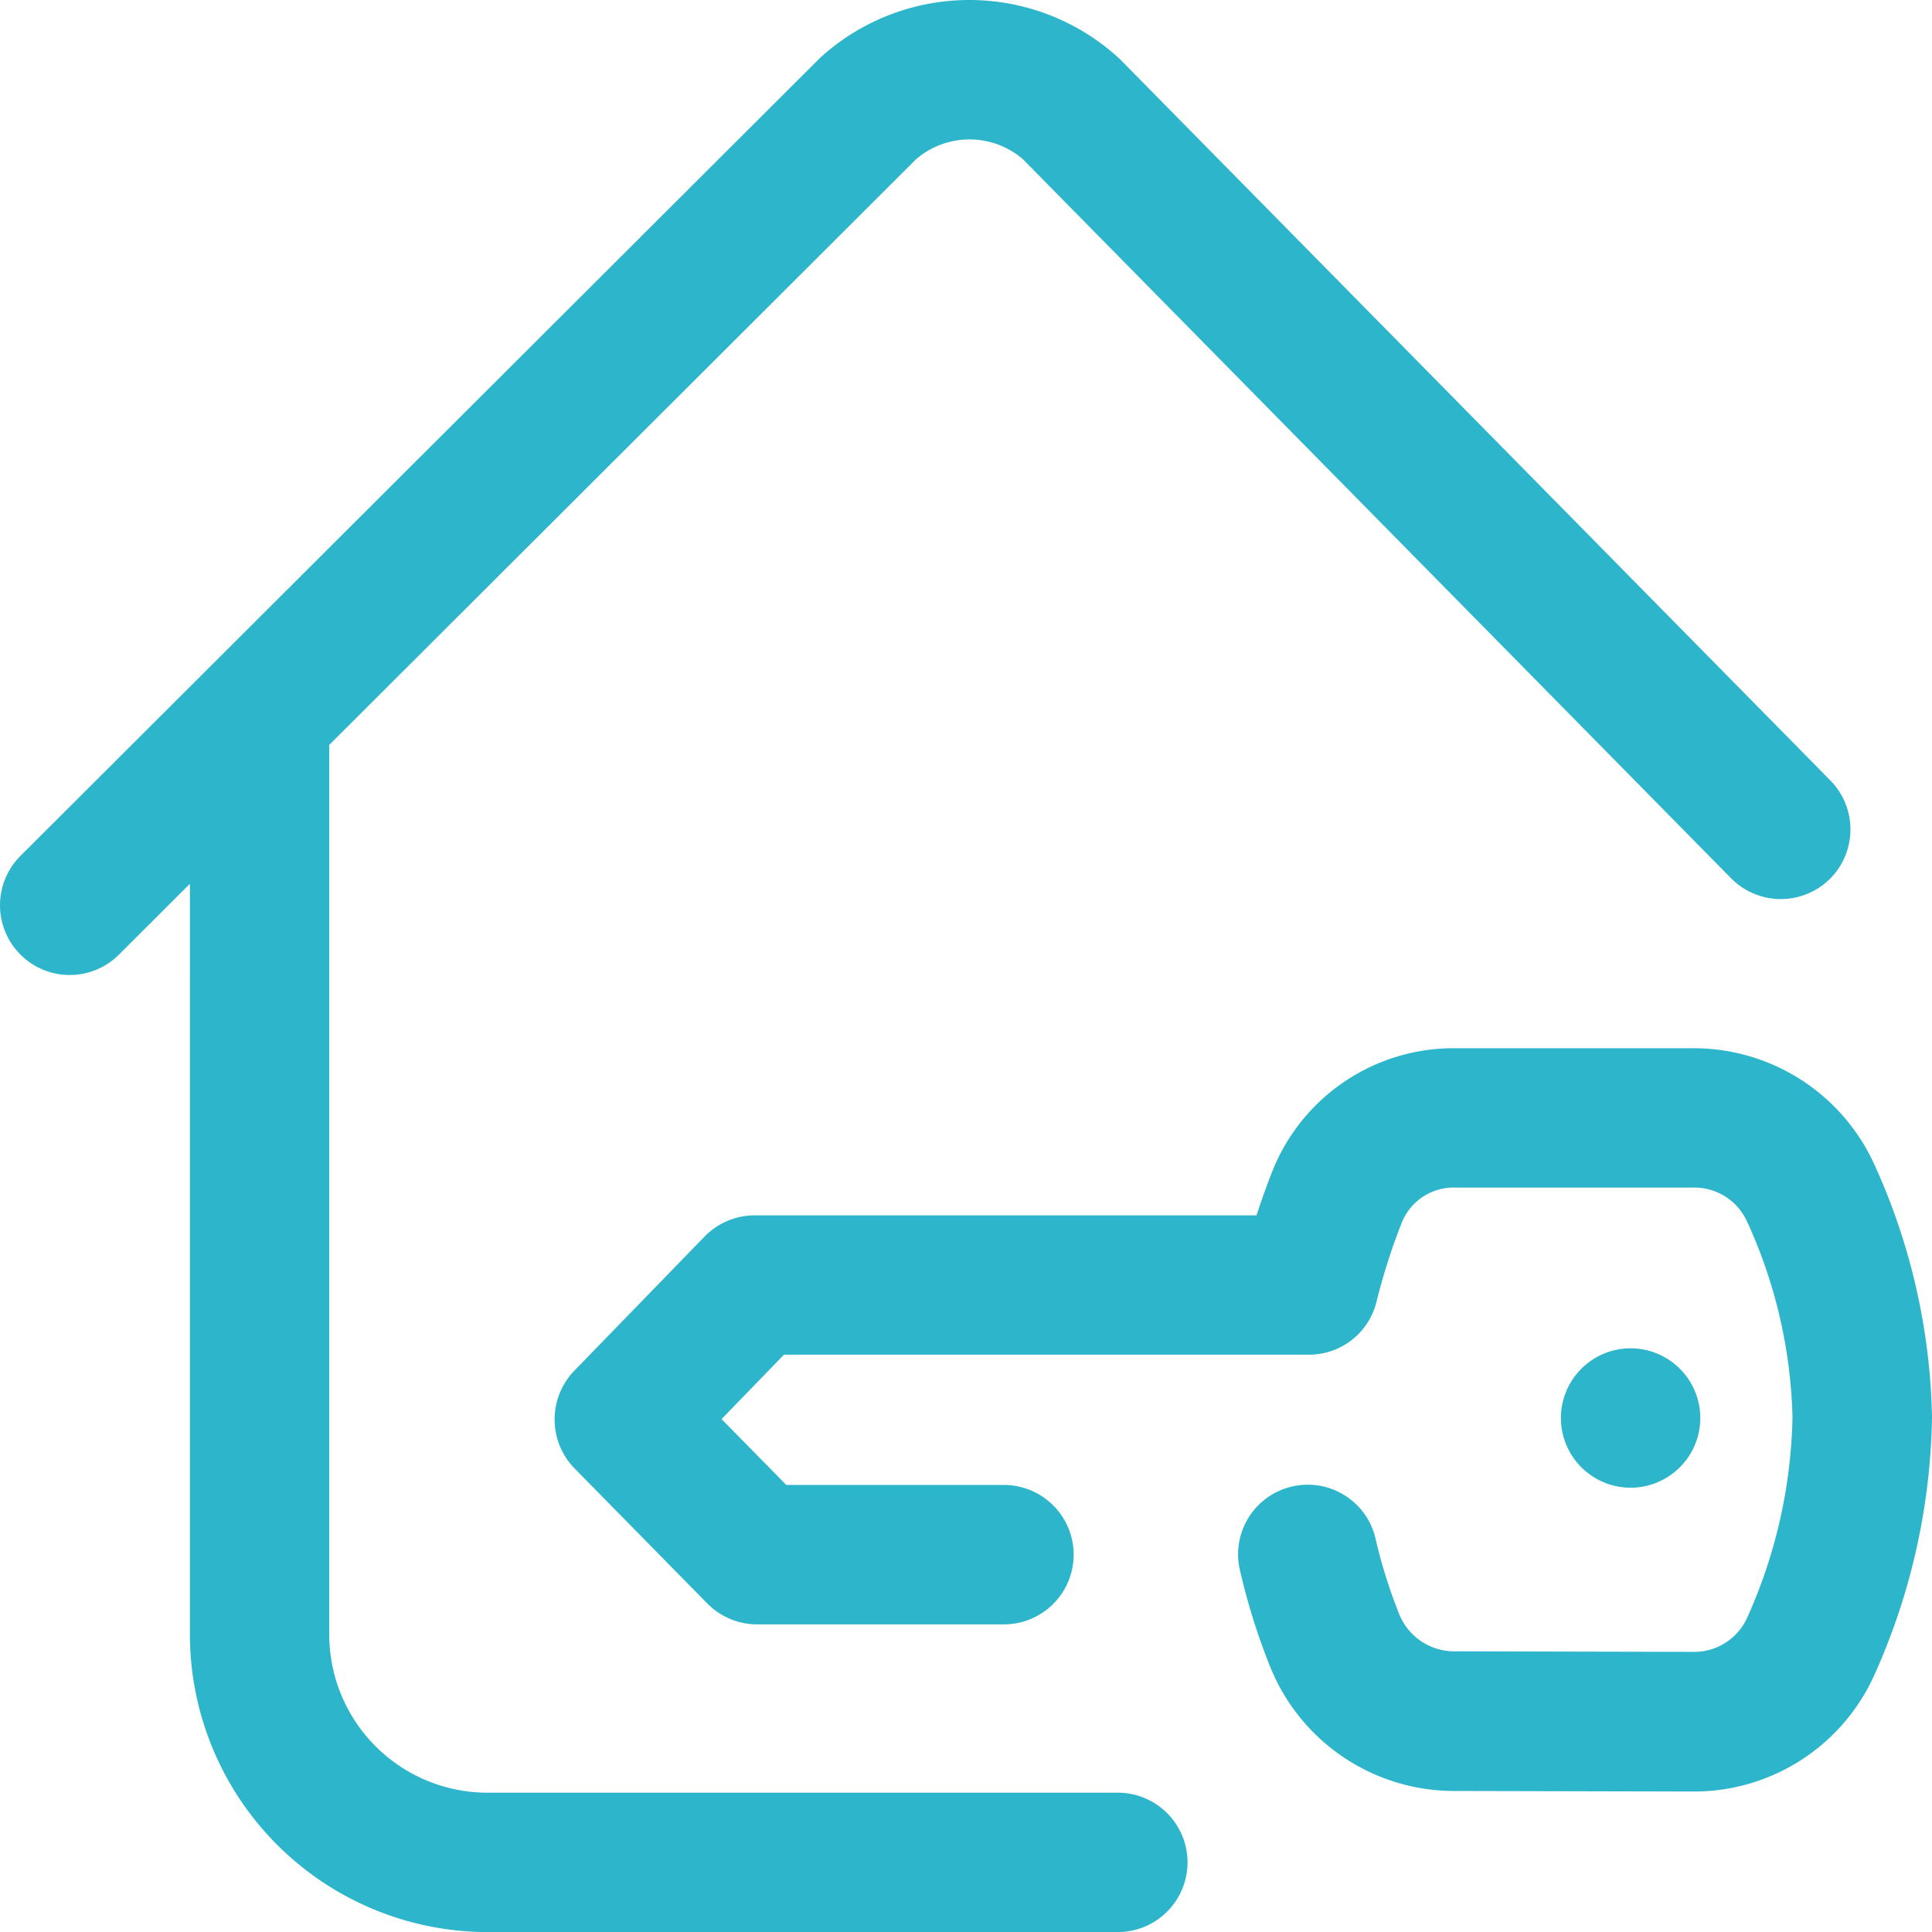
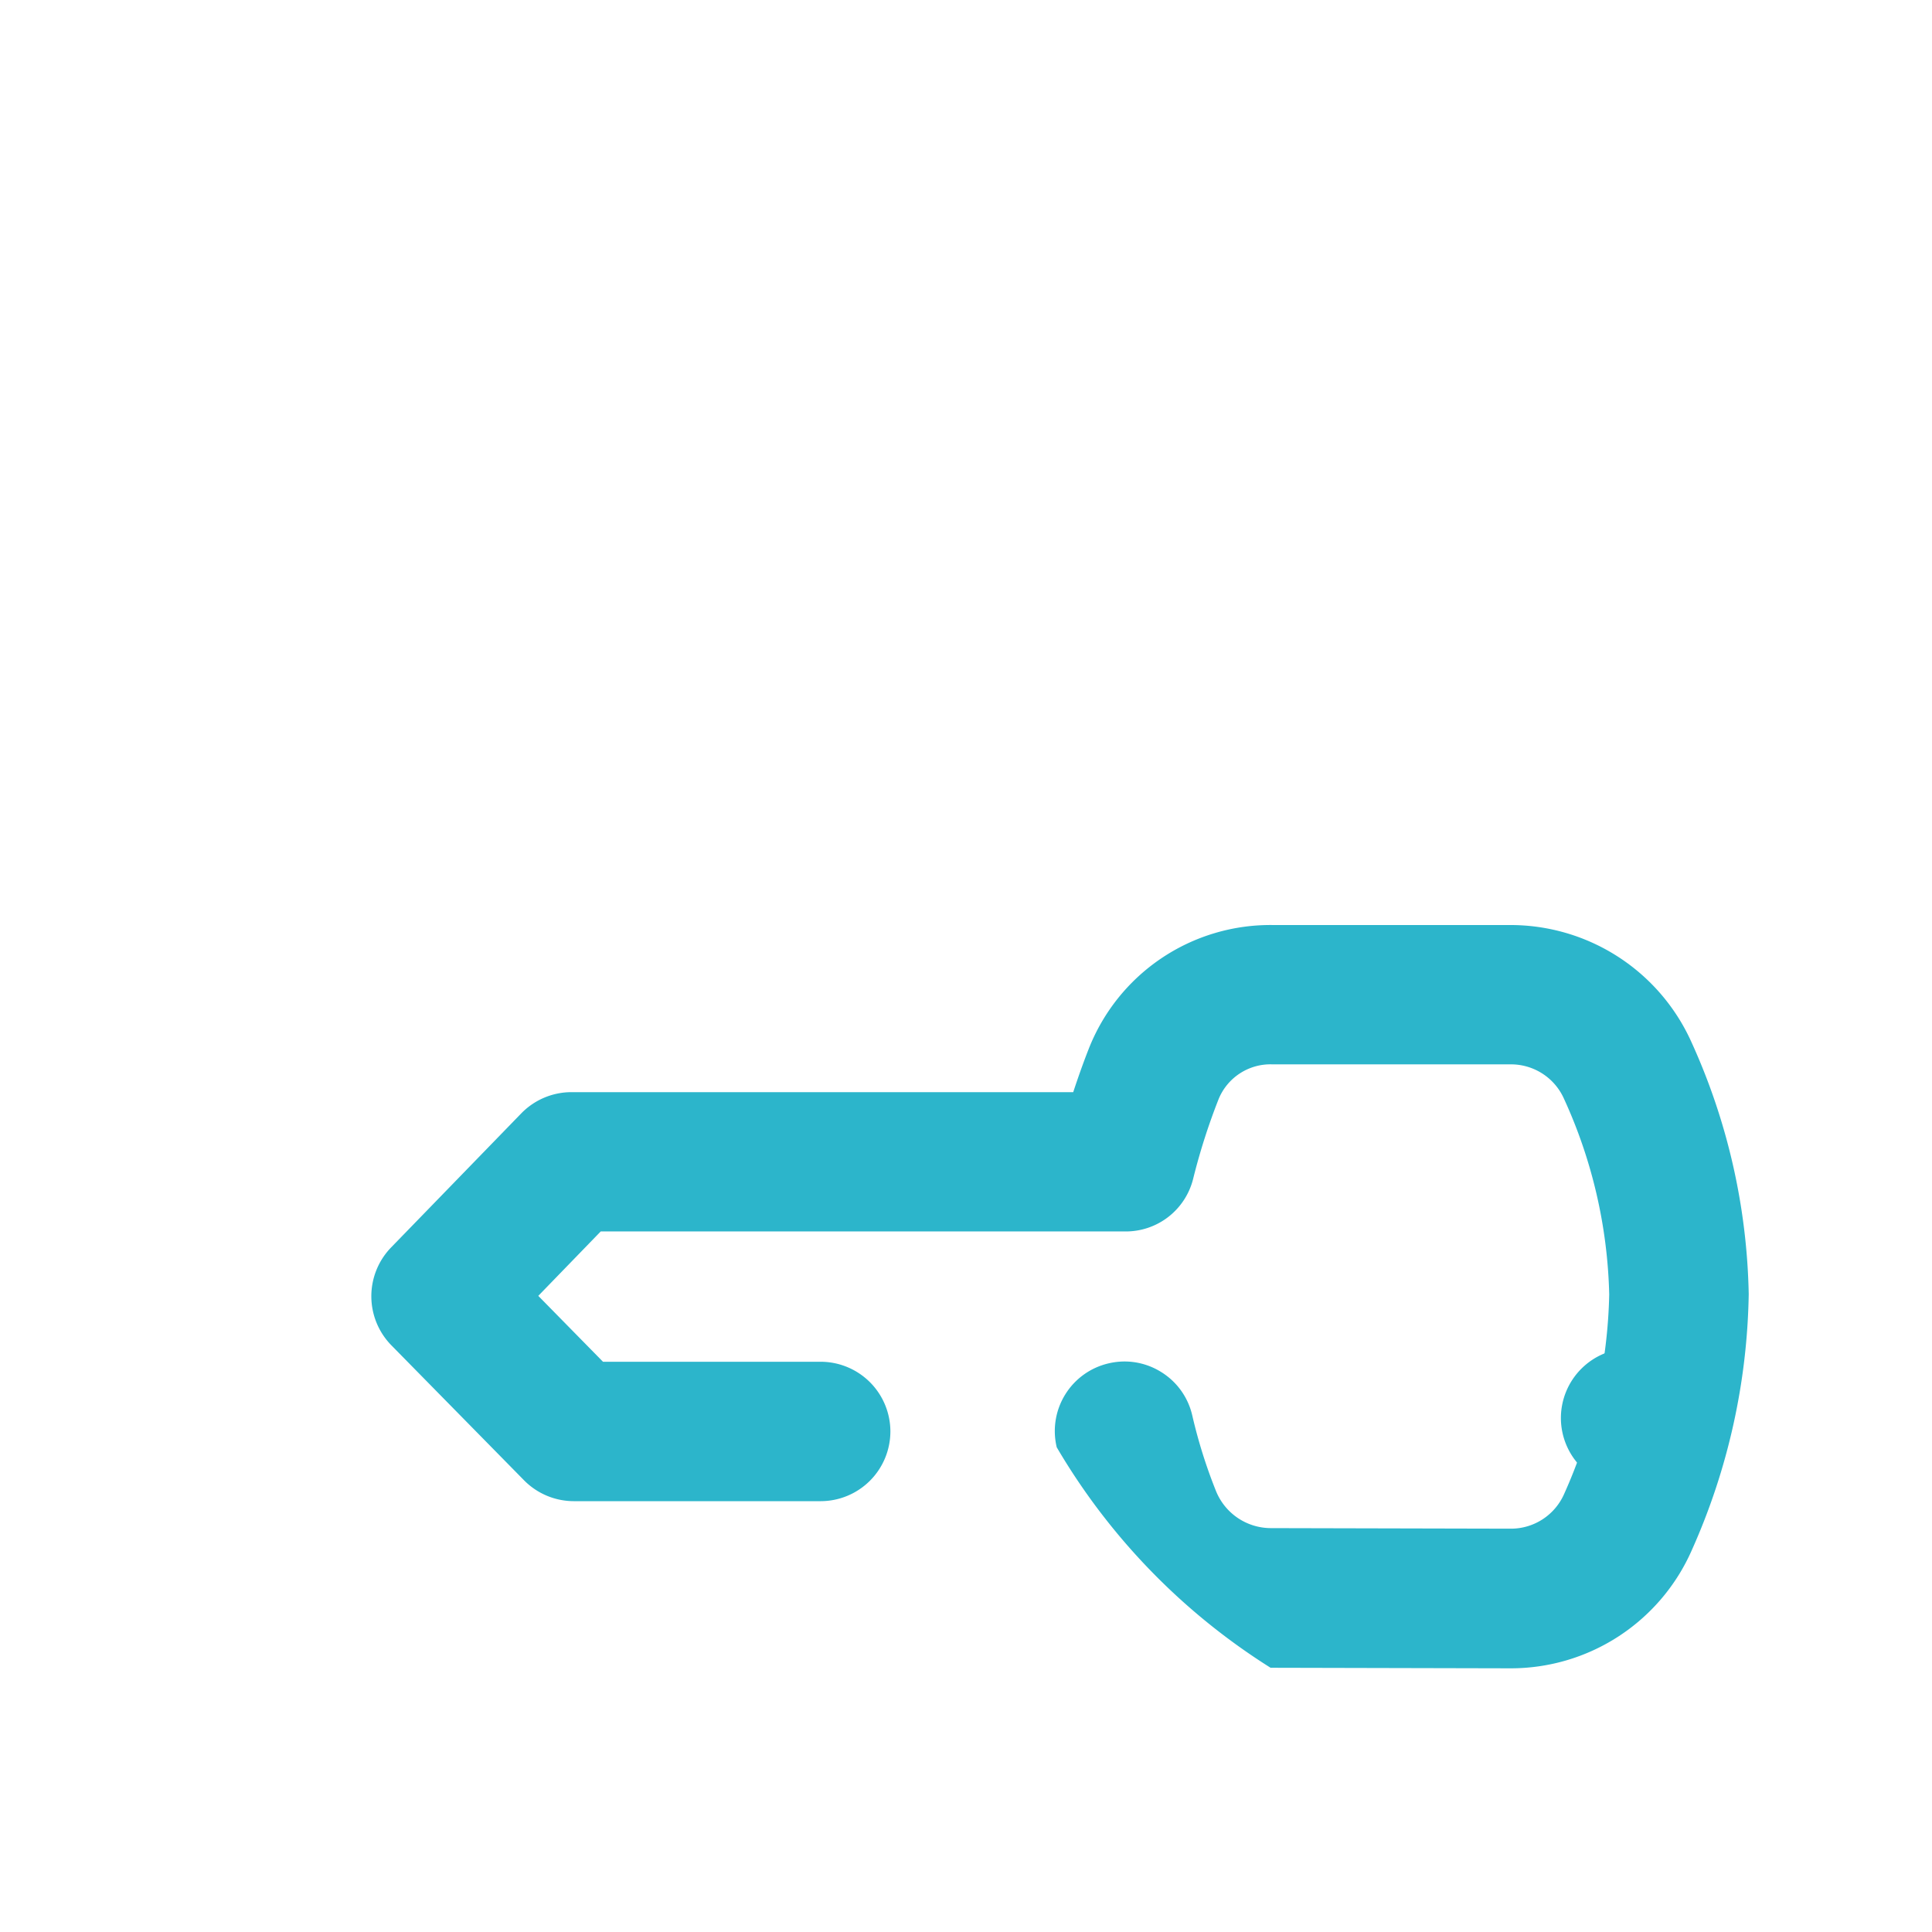
<svg xmlns="http://www.w3.org/2000/svg" id="Groupe_15" data-name="Groupe 15" width="55.7" height="55.702" viewBox="0 0 55.7 55.702">
  <path id="Tracé_41" data-name="Tracé 41" d="M-969.13,125.585a2.012,2.012,0,0,0,2.009-2.009,2.012,2.012,0,0,0-2.009-2.01,2.012,2.012,0,0,0-2.01,2.01A2.012,2.012,0,0,0-969.13,125.585Z" transform="translate(1016.141 -82.694)" fill="#2cb5cb" />
-   <path id="Tracé_42" data-name="Tracé 42" d="M-1094.162,58.863h18.176a2.011,2.011,0,0,0,2.009-2.009,2.011,2.011,0,0,0-2.009-2.009h-18.176a4.565,4.565,0,0,1-4.56-4.56l0-25.649.055-.054,16.859-16.826a2.362,2.362,0,0,1,3.083-.006l20.42,20.733a2.013,2.013,0,0,0,2.842.022,2.012,2.012,0,0,0,.021-2.841L-1075.91,4.883c-.029-.03-.059-.058-.09-.085a6.384,6.384,0,0,0-8.517-.018c-.028.025-.056.051-.083.078l-23.026,22.98a2.012,2.012,0,0,0,0,2.842,2,2,0,0,0,1.422.59,2,2,0,0,0,1.419-.587l2.046-2.042V50.284A8.589,8.589,0,0,0-1094.162,58.863Z" transform="translate(1108.214 -3.161)" fill="#2cb5cb" />
-   <path id="Tracé_43" data-name="Tracé 43" d="M-1038.868,113.079a5.717,5.717,0,0,0,5.284,3.552l6.916.016a5.7,5.7,0,0,0,5.233-3.418,18.784,18.784,0,0,0,1.636-7.371,18.369,18.369,0,0,0-1.661-7.286,5.721,5.721,0,0,0-5.22-3.354h-6.829a5.625,5.625,0,0,0-5.324,3.586c-.1.254-.245.645-.4,1.109l-.041.123h-14.468a2.02,2.02,0,0,0-1.442.609l-3.762,3.875a2.021,2.021,0,0,0,.008,2.808l3.833,3.9a2.019,2.019,0,0,0,1.433.6h7.117a2.012,2.012,0,0,0,2.01-2.009,2.012,2.012,0,0,0-2.01-2.01h-6.275l-1.866-1.9,1.8-1.857h15.131a2,2,0,0,0,1.952-1.531,18.246,18.246,0,0,1,.728-2.277,1.614,1.614,0,0,1,1.563-1.009h6.834a1.672,1.672,0,0,1,1.556.976,14.326,14.326,0,0,1,1.311,5.656,14.75,14.75,0,0,1-1.3,5.754,1.675,1.675,0,0,1-1.537,1l-6.92-.016a1.709,1.709,0,0,1-1.578-1.065,14.759,14.759,0,0,1-.688-2.194,1.994,1.994,0,0,0-.9-1.245,1.993,1.993,0,0,0-1.046-.3,2.013,2.013,0,0,0-.472.056,2,2,0,0,0-1.245.9,2,2,0,0,0-.242,1.518A18.665,18.665,0,0,0-1038.868,113.079Z" transform="translate(1075.499 -64.997)" fill="#2cb5cb" />
+   <path id="Tracé_43" data-name="Tracé 43" d="M-1038.868,113.079l6.916.016a5.7,5.7,0,0,0,5.233-3.418,18.784,18.784,0,0,0,1.636-7.371,18.369,18.369,0,0,0-1.661-7.286,5.721,5.721,0,0,0-5.22-3.354h-6.829a5.625,5.625,0,0,0-5.324,3.586c-.1.254-.245.645-.4,1.109l-.041.123h-14.468a2.02,2.02,0,0,0-1.442.609l-3.762,3.875a2.021,2.021,0,0,0,.008,2.808l3.833,3.9a2.019,2.019,0,0,0,1.433.6h7.117a2.012,2.012,0,0,0,2.01-2.009,2.012,2.012,0,0,0-2.01-2.01h-6.275l-1.866-1.9,1.8-1.857h15.131a2,2,0,0,0,1.952-1.531,18.246,18.246,0,0,1,.728-2.277,1.614,1.614,0,0,1,1.563-1.009h6.834a1.672,1.672,0,0,1,1.556.976,14.326,14.326,0,0,1,1.311,5.656,14.75,14.75,0,0,1-1.3,5.754,1.675,1.675,0,0,1-1.537,1l-6.92-.016a1.709,1.709,0,0,1-1.578-1.065,14.759,14.759,0,0,1-.688-2.194,1.994,1.994,0,0,0-.9-1.245,1.993,1.993,0,0,0-1.046-.3,2.013,2.013,0,0,0-.472.056,2,2,0,0,0-1.245.9,2,2,0,0,0-.242,1.518A18.665,18.665,0,0,0-1038.868,113.079Z" transform="translate(1075.499 -64.997)" fill="#2cb5cb" />
</svg>